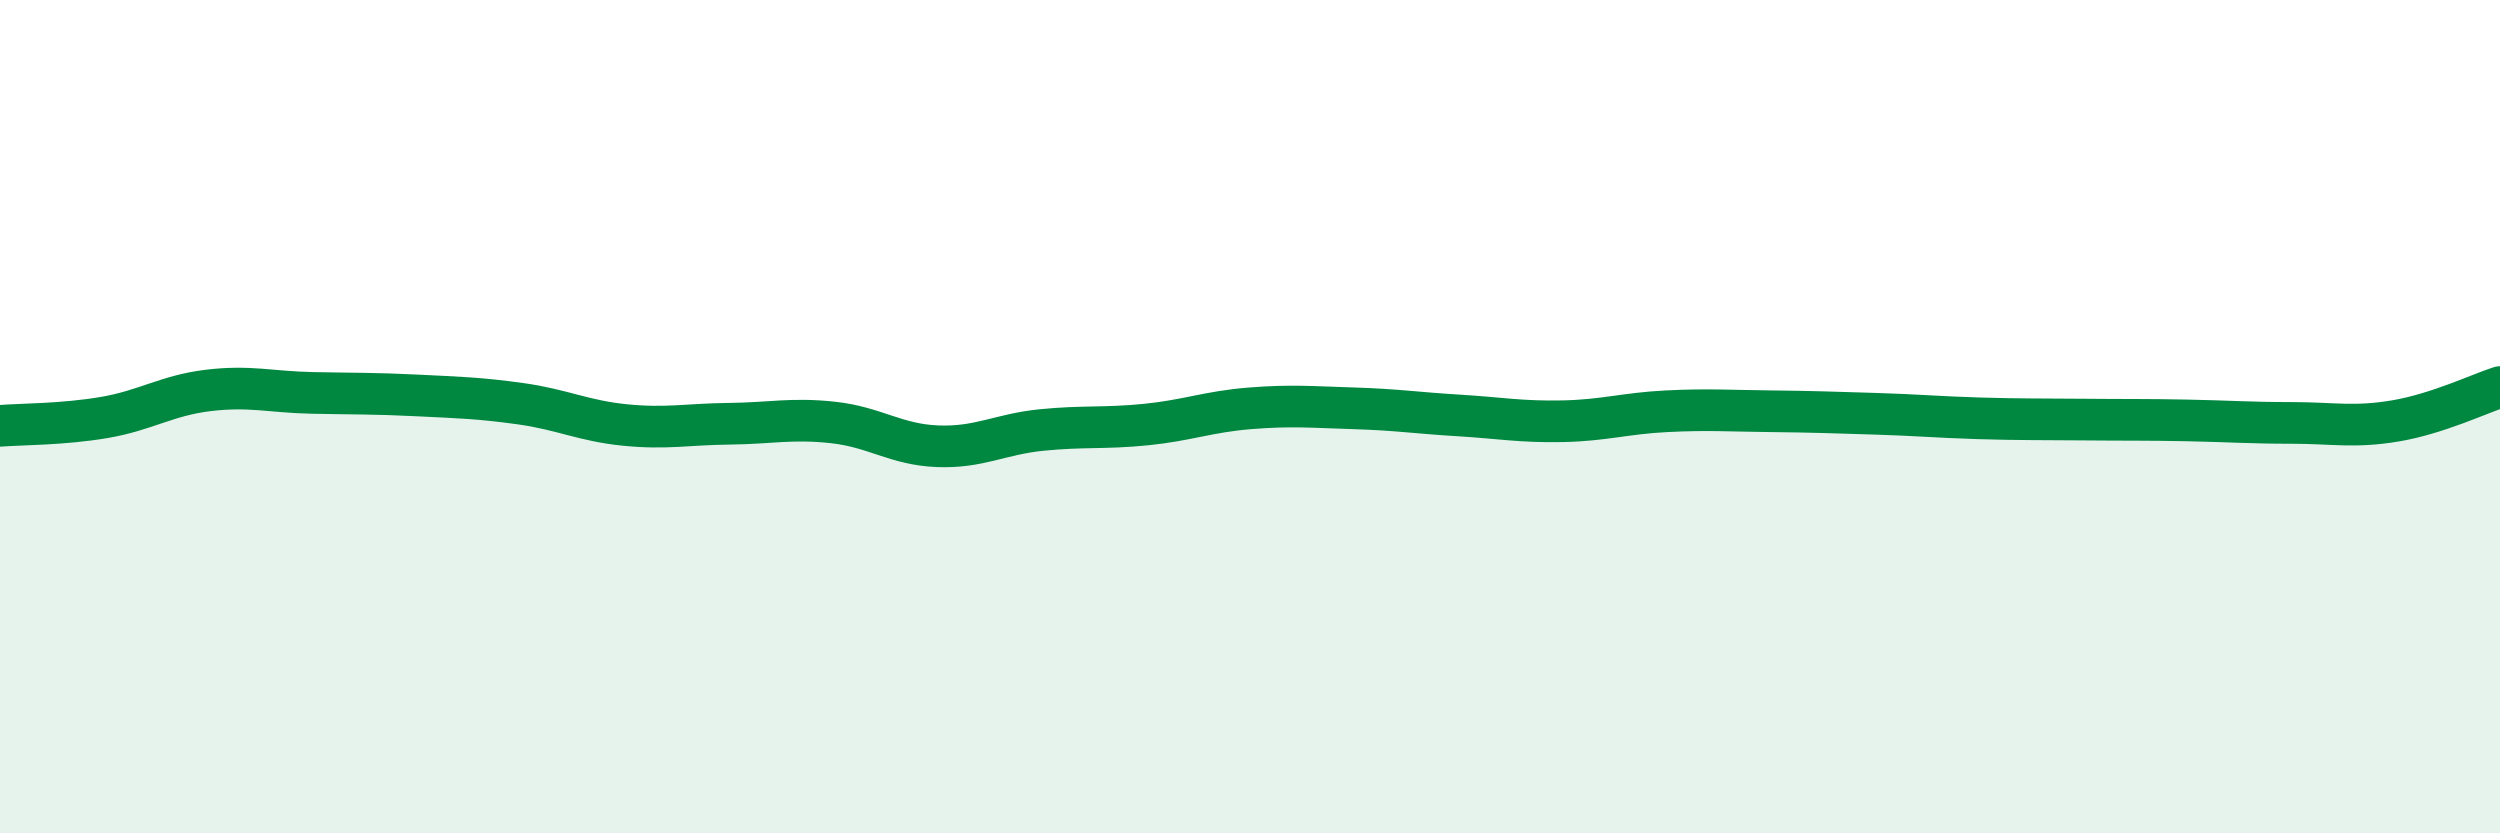
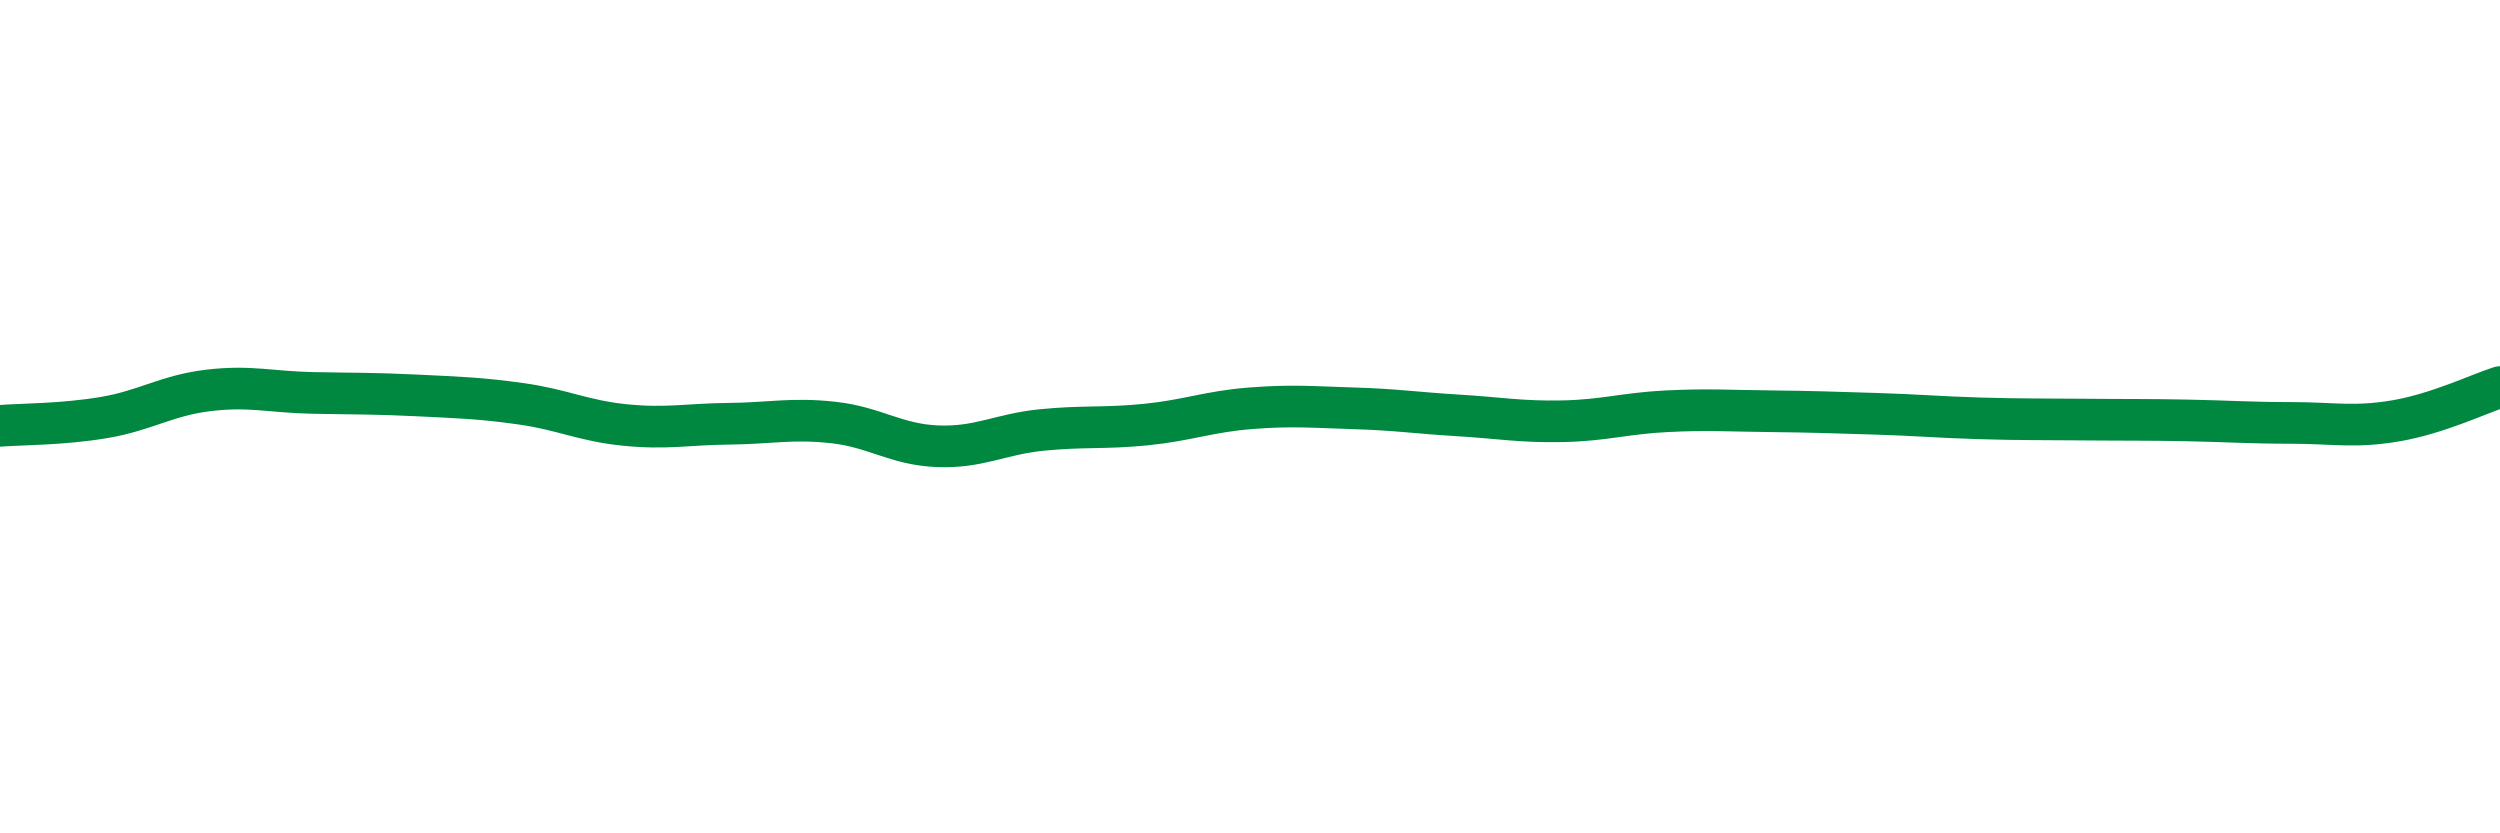
<svg xmlns="http://www.w3.org/2000/svg" width="60" height="20" viewBox="0 0 60 20">
-   <path d="M 0,10.22 C 0.5,10.18 1.5,10.19 2.5,10.02 C 3.5,9.85 4,9.49 5,9.37 C 6,9.25 6.5,9.41 7.5,9.43 C 8.5,9.45 9,9.44 10,9.49 C 11,9.54 11.5,9.55 12.5,9.69 C 13.5,9.83 14,10.1 15,10.2 C 16,10.3 16.5,10.18 17.5,10.17 C 18.5,10.16 19,10.03 20,10.14 C 21,10.25 21.5,10.67 22.5,10.71 C 23.5,10.75 24,10.42 25,10.32 C 26,10.22 26.5,10.29 27.5,10.19 C 28.5,10.09 29,9.88 30,9.8 C 31,9.72 31.5,9.77 32.5,9.8 C 33.5,9.83 34,9.91 35,9.97 C 36,10.03 36.5,10.13 37.5,10.11 C 38.5,10.09 39,9.92 40,9.87 C 41,9.82 41.5,9.86 42.5,9.87 C 43.5,9.88 44,9.9 45,9.93 C 46,9.96 46.5,10.01 47.5,10.04 C 48.5,10.07 49,10.06 50,10.07 C 51,10.08 51.5,10.07 52.5,10.09 C 53.5,10.11 54,10.15 55,10.15 C 56,10.15 56.5,10.27 57.5,10.1 C 58.5,9.93 59.5,9.45 60,9.29L60 20L0 20Z" fill="#008740" opacity="0.1" stroke-linecap="round" stroke-linejoin="round" />
  <path d="M 0,10.22 C 0.5,10.18 1.5,10.19 2.5,10.02 C 3.5,9.85 4,9.49 5,9.37 C 6,9.25 6.5,9.41 7.5,9.43 C 8.5,9.45 9,9.44 10,9.49 C 11,9.54 11.5,9.55 12.5,9.69 C 13.5,9.83 14,10.1 15,10.2 C 16,10.3 16.5,10.18 17.5,10.17 C 18.5,10.16 19,10.03 20,10.14 C 21,10.25 21.5,10.67 22.5,10.71 C 23.5,10.75 24,10.42 25,10.32 C 26,10.22 26.5,10.29 27.5,10.19 C 28.5,10.09 29,9.88 30,9.8 C 31,9.72 31.5,9.77 32.5,9.8 C 33.5,9.83 34,9.91 35,9.97 C 36,10.03 36.5,10.13 37.5,10.11 C 38.5,10.09 39,9.92 40,9.87 C 41,9.82 41.5,9.86 42.5,9.87 C 43.5,9.88 44,9.9 45,9.93 C 46,9.96 46.5,10.01 47.5,10.04 C 48.5,10.07 49,10.06 50,10.07 C 51,10.08 51.5,10.07 52.5,10.09 C 53.5,10.11 54,10.15 55,10.15 C 56,10.15 56.5,10.27 57.5,10.1 C 58.5,9.93 59.5,9.45 60,9.29" stroke="#008740" stroke-width="1" fill="none" stroke-linecap="round" stroke-linejoin="round" />
</svg>